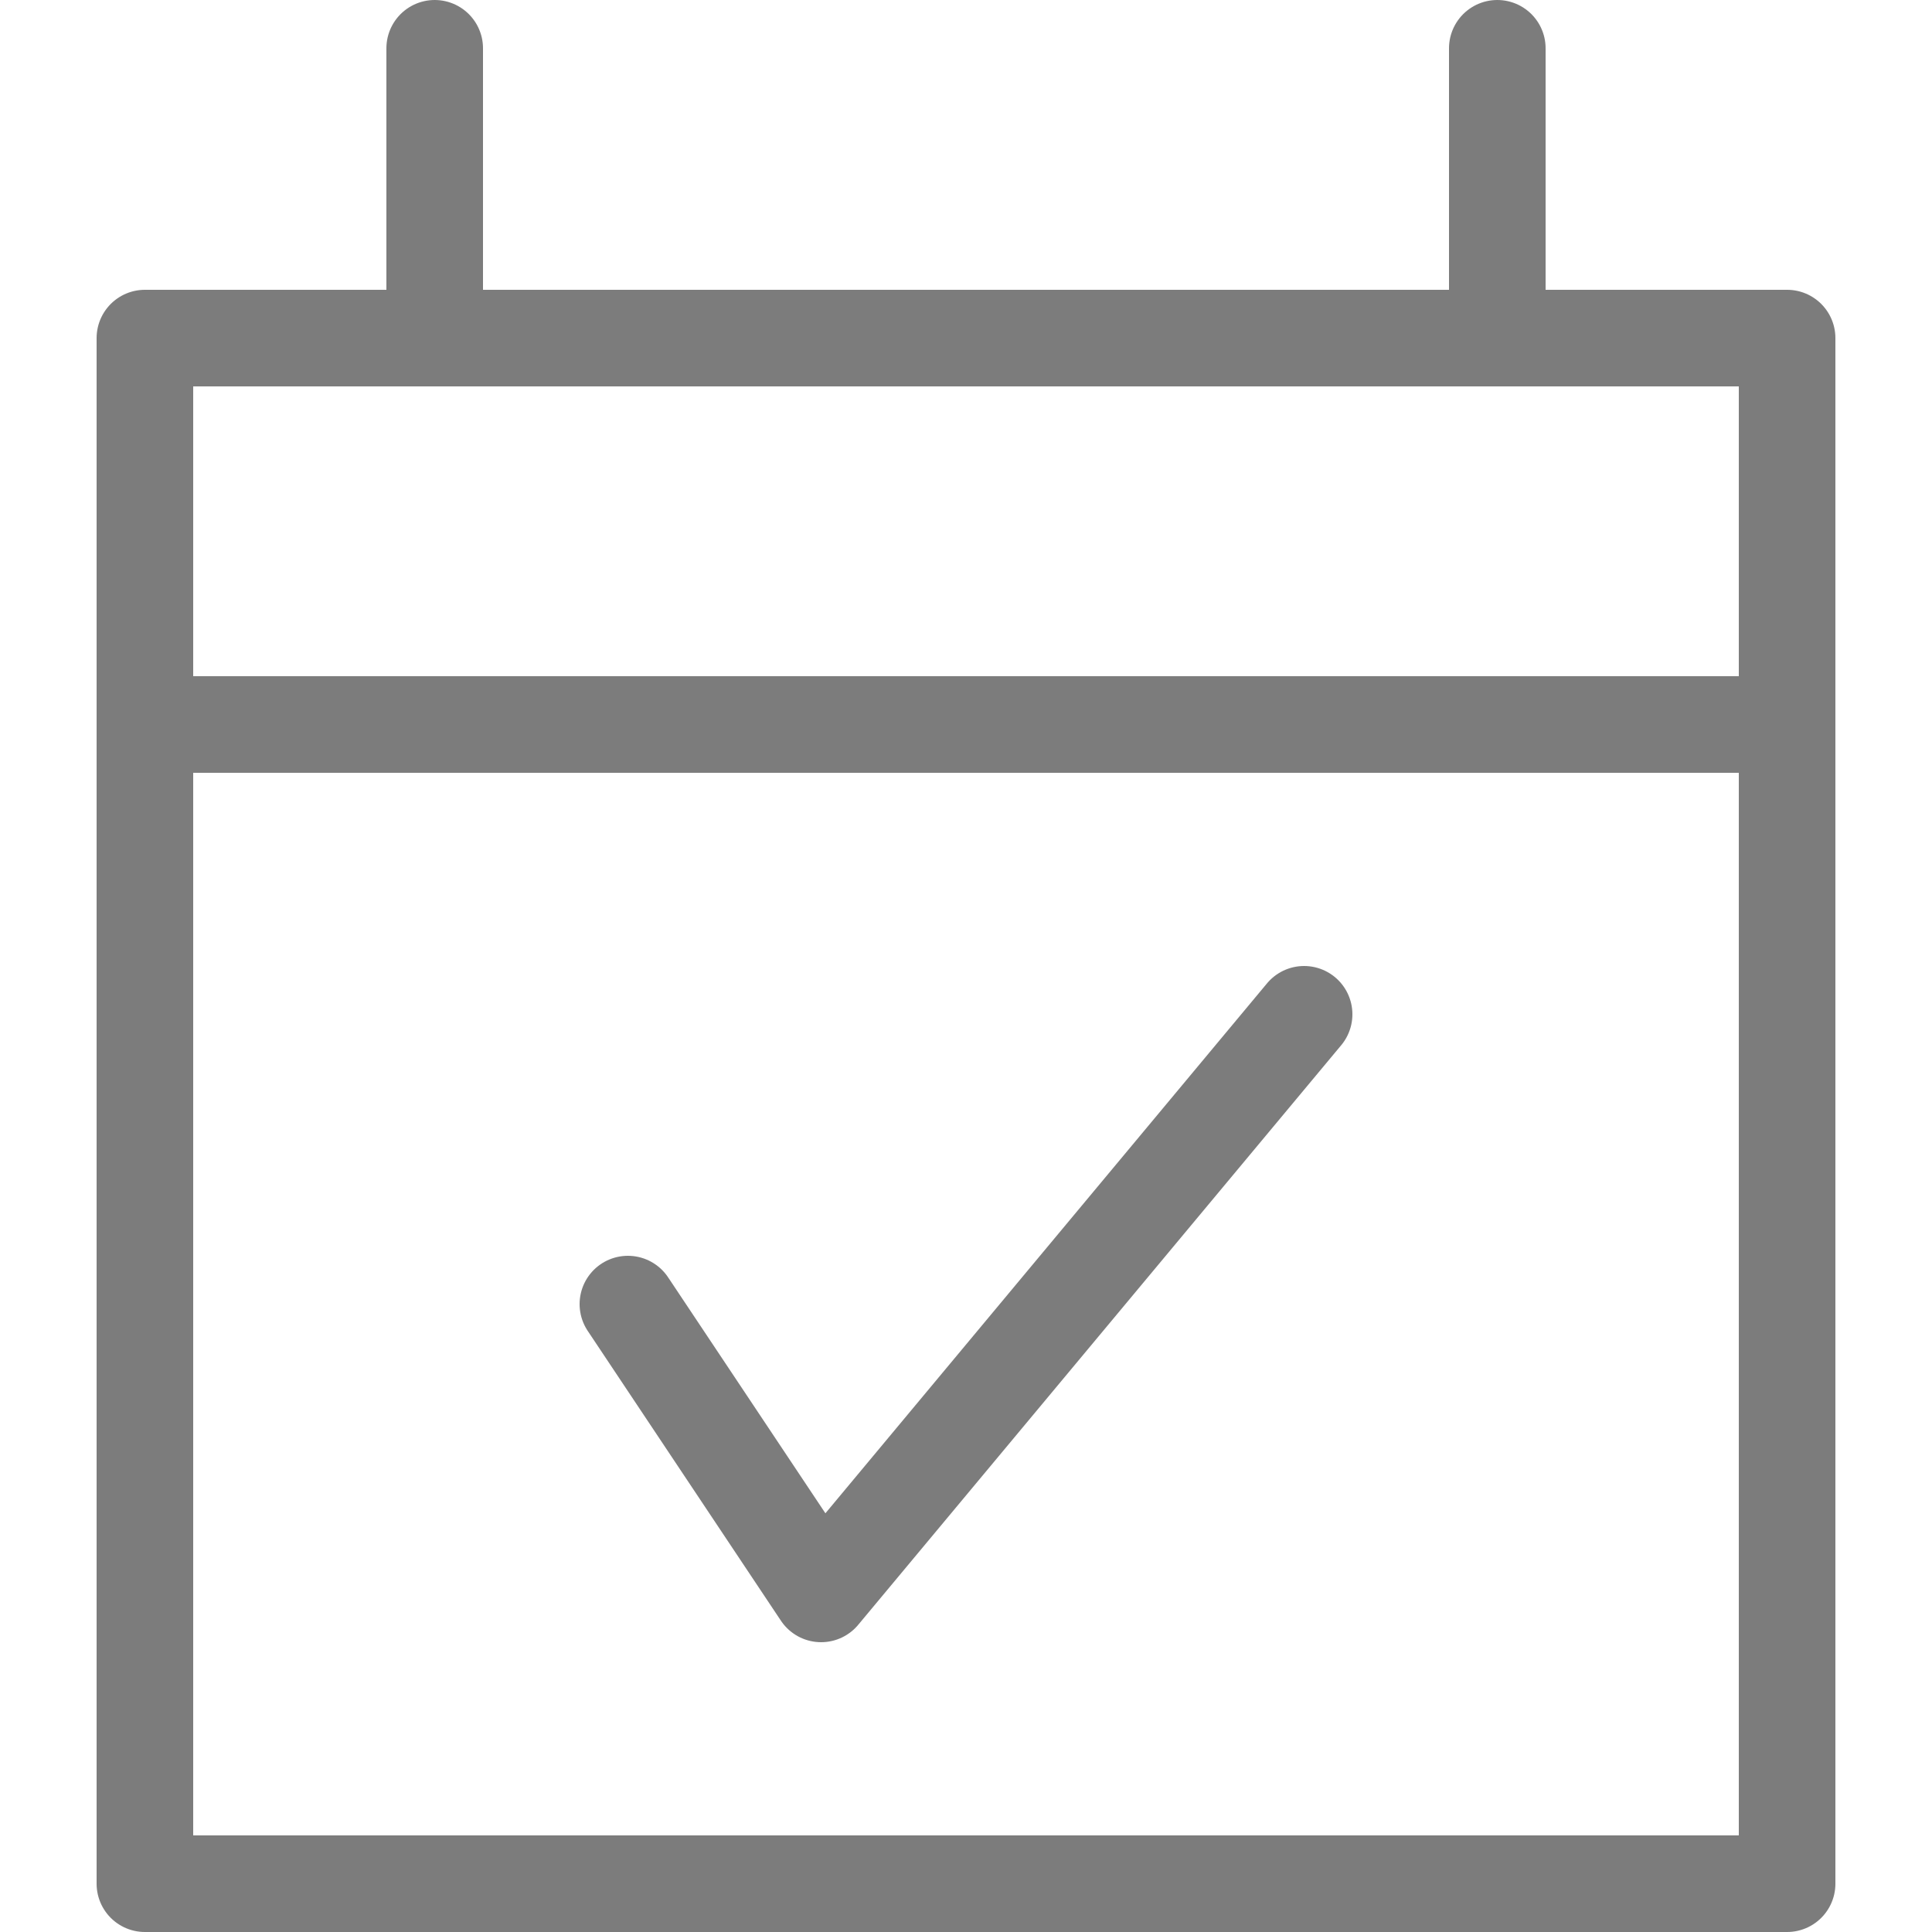
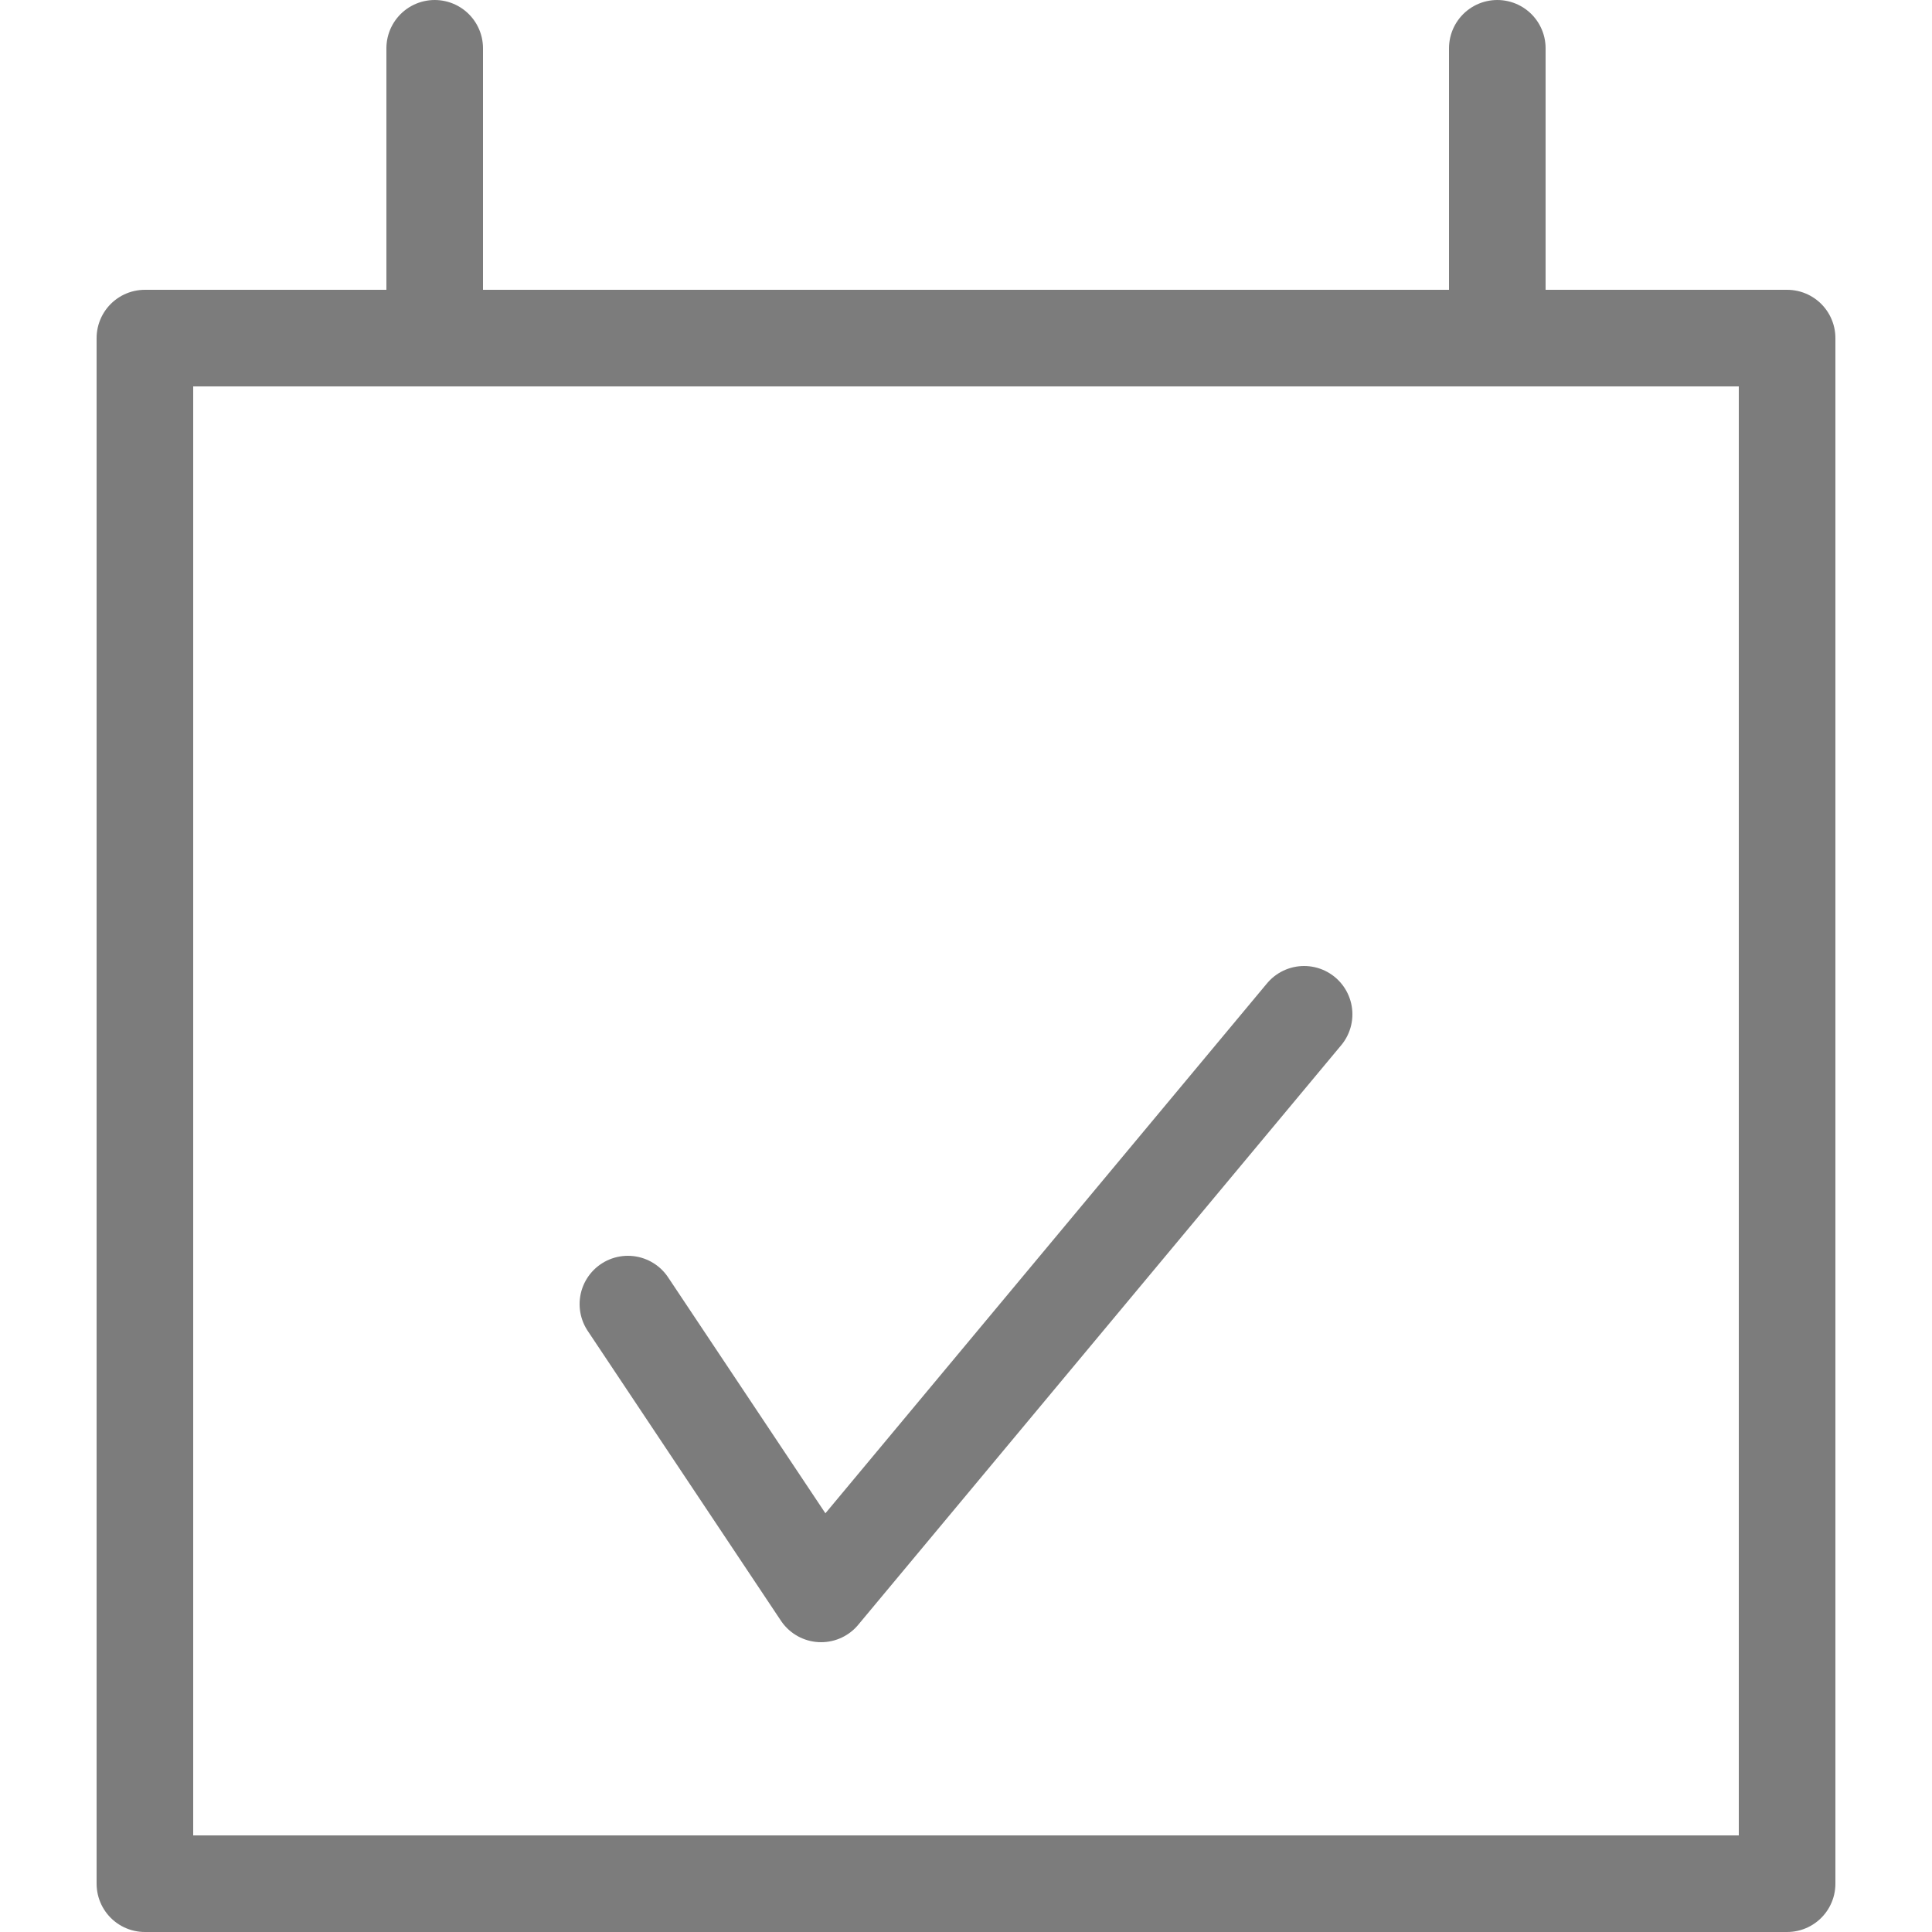
<svg xmlns="http://www.w3.org/2000/svg" width="20" height="20" viewBox="0 0 20 20" fill="none">
  <path d="M6.5 13.5L8.5 16.5L13.5 10.5" stroke="#7C7C7C" stroke-linecap="round" stroke-linejoin="round" />
  <path d="M15.5 0.5V3.5M4.5 0.5V3.5M18.5 19.5H1.5V3.5H18.5V19.5Z" stroke="#7C7C7C" stroke-linecap="round" stroke-linejoin="round" />
-   <path d="M19 7H1V8H19V7Z" fill="#7C7C7C" />
</svg>